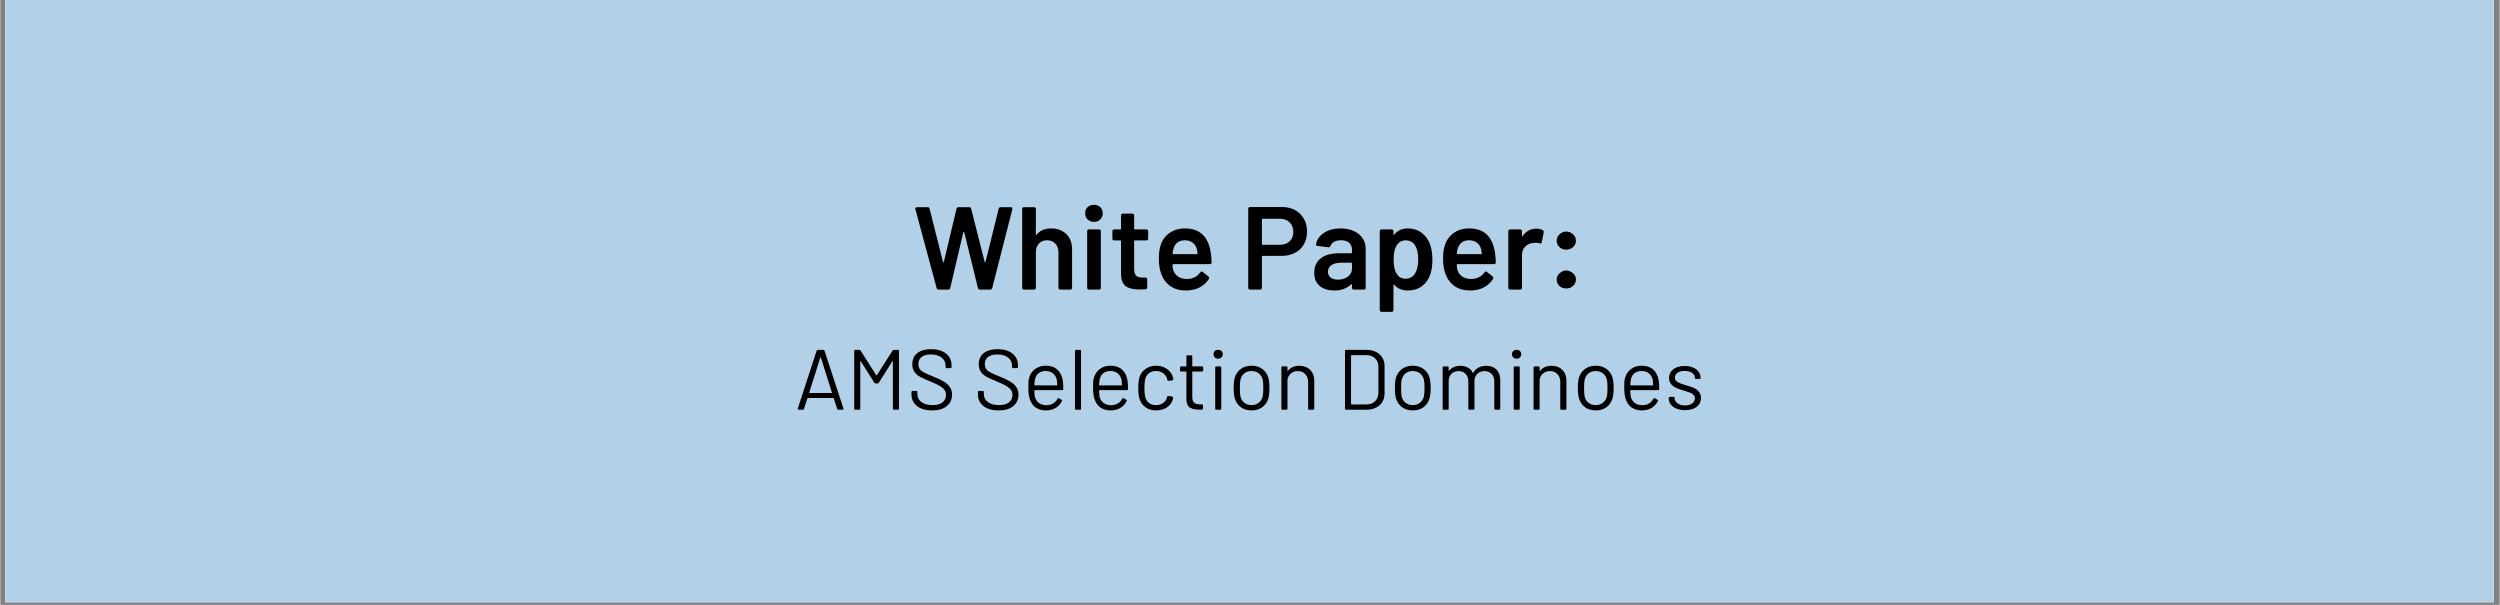
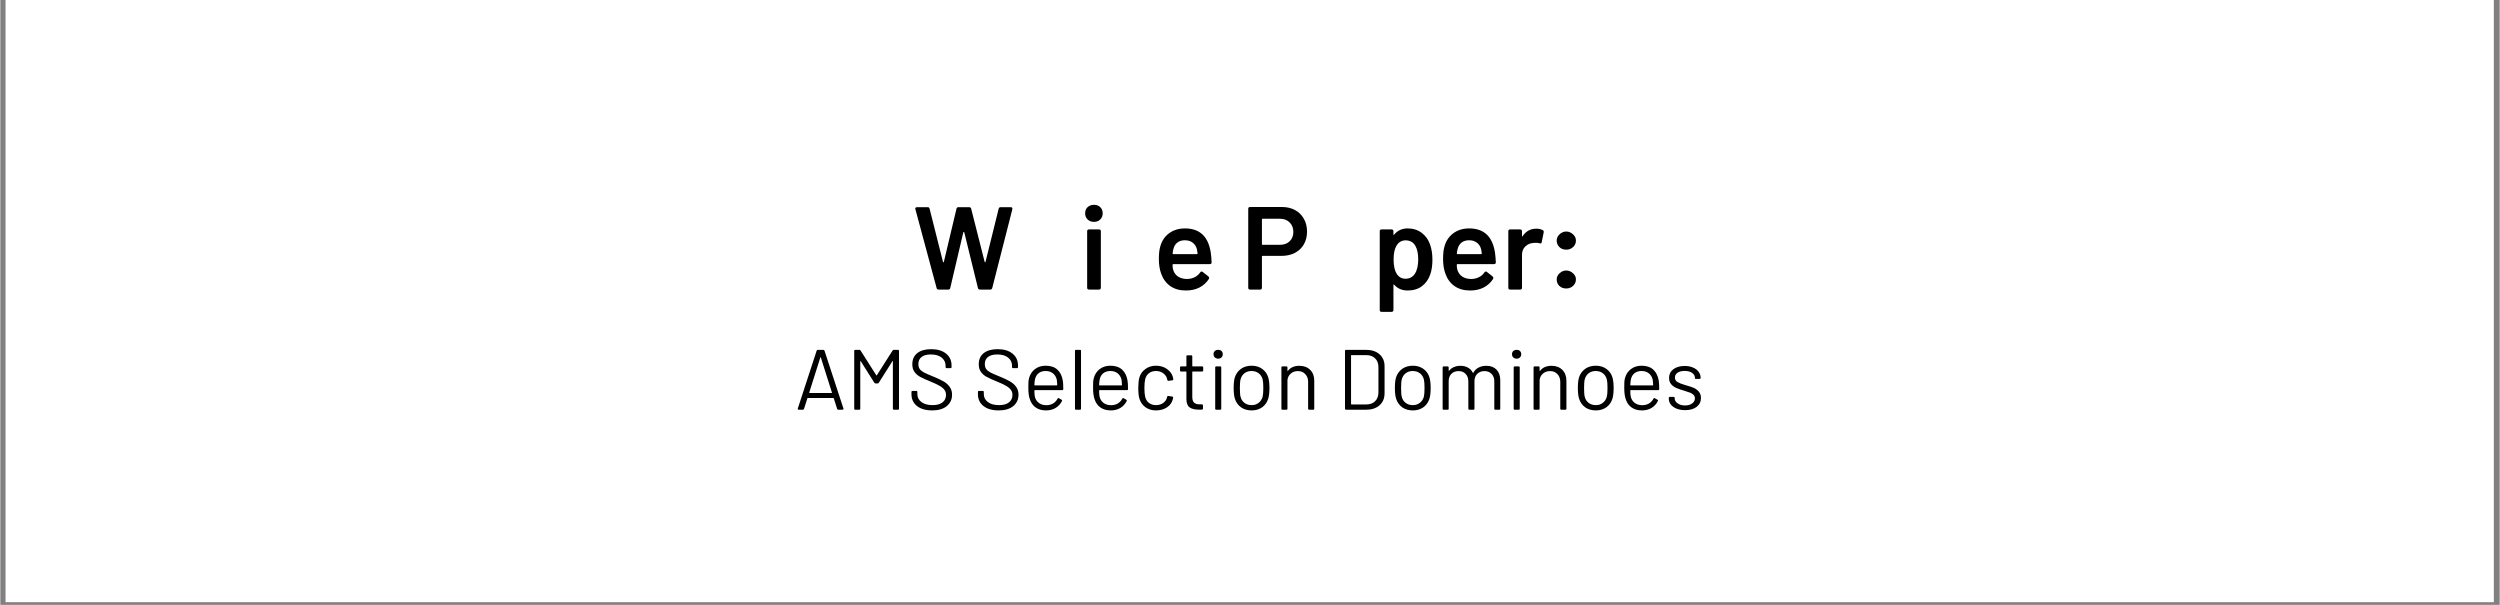
<svg xmlns="http://www.w3.org/2000/svg" width="620" zoomAndPan="magnify" viewBox="0 0 464.88 112.5" height="150" preserveAspectRatio="xMidYMid meet" version="1.0">
  <rect x="0" y="0" width="464.88" height="112.5" fill="#808080" stroke="none" />
  <defs>
    <g />
    <clipPath id="2be7e00418">
      <path d="M 0.969 0 L 463.793 0 L 463.793 112.004 L 0.969 112.004 Z M 0.969 0 " clip-rule="nonzero" />
    </clipPath>
  </defs>
  <g clip-path="url(#2be7e00418)">
    <path fill="#ffffff" d="M 0.969 0 L 463.91 0 L 463.91 112.004 L 0.969 112.004 Z M 0.969 0 " fill-opacity="1" fill-rule="nonzero" />
-     <path fill="#ffffff" d="M 0.969 0 L 463.91 0 L 463.91 112.004 L 0.969 112.004 Z M 0.969 0 " fill-opacity="1" fill-rule="nonzero" />
-     <rect x="-46.488" width="557.856" fill="#b2d0e7" y="-11.25" height="135" fill-opacity="1" />
  </g>
  <g fill="#000000" fill-opacity="1">
    <g transform="translate(147.739, 76.211)">
      <g>
        <path d="M 8.141 0 C 8.016 0 7.938 -0.055 7.906 -0.172 L 7.281 -2.125 C 7.258 -2.164 7.234 -2.188 7.203 -2.188 L 2.453 -2.188 C 2.422 -2.188 2.395 -2.164 2.375 -2.125 L 1.75 -0.172 C 1.719 -0.055 1.645 0 1.531 0 L 0.766 0 C 0.691 0 0.641 -0.02 0.609 -0.062 C 0.578 -0.102 0.57 -0.16 0.594 -0.234 L 4.094 -10.969 C 4.125 -11.082 4.195 -11.141 4.312 -11.141 L 5.328 -11.141 C 5.453 -11.141 5.531 -11.082 5.562 -10.969 L 9.078 -0.234 C 9.086 -0.211 9.094 -0.188 9.094 -0.156 C 9.094 -0.113 9.07 -0.078 9.031 -0.047 C 9 -0.016 8.957 0 8.906 0 Z M 2.719 -3.203 C 2.707 -3.141 2.727 -3.109 2.781 -3.109 L 6.875 -3.109 C 6.938 -3.109 6.957 -3.141 6.938 -3.203 L 4.875 -9.719 C 4.863 -9.758 4.848 -9.781 4.828 -9.781 C 4.805 -9.781 4.789 -9.758 4.781 -9.719 Z M 2.719 -3.203 " />
      </g>
    </g>
  </g>
  <g fill="#000000" fill-opacity="1">
    <g transform="translate(157.326, 76.211)">
      <g>
        <path d="M 1.703 0 C 1.566 0 1.5 -0.066 1.5 -0.203 L 1.5 -10.938 C 1.5 -11.07 1.566 -11.141 1.703 -11.141 L 2.453 -11.141 C 2.547 -11.141 2.625 -11.094 2.688 -11 L 5.609 -6.406 C 5.641 -6.344 5.672 -6.344 5.703 -6.406 L 8.625 -11 C 8.688 -11.094 8.77 -11.141 8.875 -11.141 L 9.609 -11.141 C 9.754 -11.141 9.828 -11.07 9.828 -10.938 L 9.828 -0.203 C 9.828 -0.066 9.754 0 9.609 0 L 8.906 0 C 8.758 0 8.688 -0.066 8.688 -0.203 L 8.688 -9 C 8.688 -9.039 8.676 -9.062 8.656 -9.062 C 8.633 -9.062 8.613 -9.047 8.594 -9.016 L 6.078 -5.031 C 6.016 -4.938 5.938 -4.891 5.844 -4.891 L 5.484 -4.891 C 5.379 -4.891 5.297 -4.938 5.234 -5.031 L 2.719 -9.016 C 2.695 -9.047 2.676 -9.062 2.656 -9.062 C 2.633 -9.062 2.625 -9.039 2.625 -9 L 2.625 -0.203 C 2.625 -0.066 2.555 0 2.422 0 Z M 1.703 0 " />
      </g>
    </g>
  </g>
  <g fill="#000000" fill-opacity="1">
    <g transform="translate(168.569, 76.211)">
      <g>
        <path d="M 4.75 0.125 C 3.969 0.125 3.285 0.004 2.703 -0.234 C 2.129 -0.484 1.688 -0.832 1.375 -1.281 C 1.062 -1.727 0.906 -2.25 0.906 -2.844 L 0.906 -3.297 C 0.906 -3.43 0.973 -3.5 1.109 -3.5 L 1.797 -3.5 C 1.93 -3.5 2 -3.43 2 -3.297 L 2 -2.906 C 2 -2.301 2.254 -1.805 2.766 -1.422 C 3.273 -1.047 3.961 -0.859 4.828 -0.859 C 5.641 -0.859 6.258 -1.031 6.688 -1.375 C 7.113 -1.719 7.328 -2.176 7.328 -2.75 C 7.328 -3.125 7.227 -3.441 7.031 -3.703 C 6.832 -3.973 6.531 -4.223 6.125 -4.453 C 5.727 -4.691 5.148 -4.961 4.391 -5.266 C 3.598 -5.586 2.977 -5.867 2.531 -6.109 C 2.094 -6.348 1.738 -6.656 1.469 -7.031 C 1.195 -7.406 1.062 -7.879 1.062 -8.453 C 1.062 -9.348 1.367 -10.039 1.984 -10.531 C 2.609 -11.02 3.469 -11.266 4.562 -11.266 C 5.738 -11.266 6.664 -10.988 7.344 -10.438 C 8.02 -9.883 8.359 -9.156 8.359 -8.25 L 8.359 -7.938 C 8.359 -7.801 8.289 -7.734 8.156 -7.734 L 7.453 -7.734 C 7.316 -7.734 7.25 -7.801 7.25 -7.938 L 7.25 -8.188 C 7.25 -8.801 7.008 -9.301 6.531 -9.688 C 6.051 -10.082 5.375 -10.281 4.5 -10.281 C 3.75 -10.281 3.176 -10.125 2.781 -9.812 C 2.383 -9.508 2.188 -9.066 2.188 -8.484 C 2.188 -8.098 2.281 -7.781 2.469 -7.531 C 2.664 -7.289 2.945 -7.078 3.312 -6.891 C 3.688 -6.703 4.25 -6.457 5 -6.156 C 5.77 -5.844 6.395 -5.547 6.875 -5.266 C 7.352 -4.992 7.734 -4.656 8.016 -4.25 C 8.305 -3.852 8.453 -3.367 8.453 -2.797 C 8.453 -1.922 8.125 -1.211 7.469 -0.672 C 6.82 -0.141 5.914 0.125 4.75 0.125 Z M 4.75 0.125 " />
      </g>
    </g>
  </g>
  <g fill="#000000" fill-opacity="1">
    <g transform="translate(177.822, 76.211)">
      <g />
    </g>
  </g>
  <g fill="#000000" fill-opacity="1">
    <g transform="translate(180.928, 76.211)">
      <g>
        <path d="M 4.75 0.125 C 3.969 0.125 3.285 0.004 2.703 -0.234 C 2.129 -0.484 1.688 -0.832 1.375 -1.281 C 1.062 -1.727 0.906 -2.25 0.906 -2.844 L 0.906 -3.297 C 0.906 -3.43 0.973 -3.5 1.109 -3.5 L 1.797 -3.5 C 1.93 -3.5 2 -3.43 2 -3.297 L 2 -2.906 C 2 -2.301 2.254 -1.805 2.766 -1.422 C 3.273 -1.047 3.961 -0.859 4.828 -0.859 C 5.641 -0.859 6.258 -1.031 6.688 -1.375 C 7.113 -1.719 7.328 -2.176 7.328 -2.75 C 7.328 -3.125 7.227 -3.441 7.031 -3.703 C 6.832 -3.973 6.531 -4.223 6.125 -4.453 C 5.727 -4.691 5.148 -4.961 4.391 -5.266 C 3.598 -5.586 2.977 -5.867 2.531 -6.109 C 2.094 -6.348 1.738 -6.656 1.469 -7.031 C 1.195 -7.406 1.062 -7.879 1.062 -8.453 C 1.062 -9.348 1.367 -10.039 1.984 -10.531 C 2.609 -11.02 3.469 -11.266 4.562 -11.266 C 5.738 -11.266 6.664 -10.988 7.344 -10.438 C 8.02 -9.883 8.359 -9.156 8.359 -8.25 L 8.359 -7.938 C 8.359 -7.801 8.289 -7.734 8.156 -7.734 L 7.453 -7.734 C 7.316 -7.734 7.25 -7.801 7.25 -7.938 L 7.25 -8.188 C 7.25 -8.801 7.008 -9.301 6.531 -9.688 C 6.051 -10.082 5.375 -10.281 4.5 -10.281 C 3.75 -10.281 3.176 -10.125 2.781 -9.812 C 2.383 -9.508 2.188 -9.066 2.188 -8.484 C 2.188 -8.098 2.281 -7.781 2.469 -7.531 C 2.664 -7.289 2.945 -7.078 3.312 -6.891 C 3.688 -6.703 4.25 -6.457 5 -6.156 C 5.77 -5.844 6.395 -5.547 6.875 -5.266 C 7.352 -4.992 7.734 -4.656 8.016 -4.25 C 8.305 -3.852 8.453 -3.367 8.453 -2.797 C 8.453 -1.922 8.125 -1.211 7.469 -0.672 C 6.82 -0.141 5.914 0.125 4.75 0.125 Z M 4.75 0.125 " />
      </g>
    </g>
  </g>
  <g fill="#000000" fill-opacity="1">
    <g transform="translate(190.18, 76.211)">
      <g>
        <path d="M 4.406 -0.844 C 4.883 -0.852 5.297 -0.961 5.641 -1.172 C 5.984 -1.379 6.254 -1.664 6.453 -2.031 C 6.473 -2.094 6.508 -2.133 6.562 -2.156 C 6.613 -2.176 6.664 -2.172 6.719 -2.141 L 7.188 -1.875 C 7.312 -1.801 7.344 -1.711 7.281 -1.609 C 7.02 -1.078 6.633 -0.656 6.125 -0.344 C 5.613 -0.031 5.008 0.125 4.312 0.125 C 3.57 0.125 2.945 -0.047 2.438 -0.391 C 1.926 -0.742 1.562 -1.234 1.344 -1.859 C 1.133 -2.391 1.031 -3.125 1.031 -4.062 C 1.031 -4.52 1.035 -4.883 1.047 -5.156 C 1.066 -5.426 1.109 -5.676 1.172 -5.906 C 1.359 -6.594 1.723 -7.145 2.266 -7.562 C 2.816 -7.977 3.477 -8.188 4.25 -8.188 C 5.176 -8.188 5.898 -7.945 6.422 -7.469 C 6.953 -6.988 7.289 -6.312 7.438 -5.438 C 7.5 -5.102 7.531 -4.578 7.531 -3.859 C 7.531 -3.711 7.461 -3.641 7.328 -3.641 L 2.234 -3.641 C 2.18 -3.641 2.156 -3.613 2.156 -3.562 C 2.156 -3.031 2.188 -2.645 2.25 -2.406 C 2.363 -1.926 2.609 -1.547 2.984 -1.266 C 3.359 -0.984 3.832 -0.844 4.406 -0.844 Z M 4.25 -7.203 C 3.719 -7.203 3.281 -7.066 2.938 -6.797 C 2.602 -6.523 2.383 -6.16 2.281 -5.703 C 2.219 -5.484 2.176 -5.125 2.156 -4.625 C 2.156 -4.562 2.18 -4.531 2.234 -4.531 L 6.328 -4.531 C 6.379 -4.531 6.406 -4.562 6.406 -4.625 C 6.383 -5.082 6.352 -5.422 6.312 -5.641 C 6.188 -6.117 5.945 -6.5 5.594 -6.781 C 5.238 -7.062 4.789 -7.203 4.25 -7.203 Z M 4.25 -7.203 " />
      </g>
    </g>
  </g>
  <g fill="#000000" fill-opacity="1">
    <g transform="translate(198.605, 76.211)">
      <g>
        <path d="M 1.484 0 C 1.348 0 1.281 -0.066 1.281 -0.203 L 1.281 -10.938 C 1.281 -11.07 1.348 -11.141 1.484 -11.141 L 2.203 -11.141 C 2.336 -11.141 2.406 -11.07 2.406 -10.938 L 2.406 -0.203 C 2.406 -0.066 2.336 0 2.203 0 Z M 1.484 0 " />
      </g>
    </g>
  </g>
  <g fill="#000000" fill-opacity="1">
    <g transform="translate(202.22, 76.211)">
      <g>
        <path d="M 4.406 -0.844 C 4.883 -0.852 5.297 -0.961 5.641 -1.172 C 5.984 -1.379 6.254 -1.664 6.453 -2.031 C 6.473 -2.094 6.508 -2.133 6.562 -2.156 C 6.613 -2.176 6.664 -2.172 6.719 -2.141 L 7.188 -1.875 C 7.312 -1.801 7.344 -1.711 7.281 -1.609 C 7.02 -1.078 6.633 -0.656 6.125 -0.344 C 5.613 -0.031 5.008 0.125 4.312 0.125 C 3.57 0.125 2.945 -0.047 2.438 -0.391 C 1.926 -0.742 1.562 -1.234 1.344 -1.859 C 1.133 -2.391 1.031 -3.125 1.031 -4.062 C 1.031 -4.52 1.035 -4.883 1.047 -5.156 C 1.066 -5.426 1.109 -5.676 1.172 -5.906 C 1.359 -6.594 1.723 -7.145 2.266 -7.562 C 2.816 -7.977 3.477 -8.188 4.25 -8.188 C 5.176 -8.188 5.898 -7.945 6.422 -7.469 C 6.953 -6.988 7.289 -6.312 7.438 -5.438 C 7.5 -5.102 7.531 -4.578 7.531 -3.859 C 7.531 -3.711 7.461 -3.641 7.328 -3.641 L 2.234 -3.641 C 2.18 -3.641 2.156 -3.613 2.156 -3.562 C 2.156 -3.031 2.188 -2.645 2.25 -2.406 C 2.363 -1.926 2.609 -1.547 2.984 -1.266 C 3.359 -0.984 3.832 -0.844 4.406 -0.844 Z M 4.25 -7.203 C 3.719 -7.203 3.281 -7.066 2.938 -6.797 C 2.602 -6.523 2.383 -6.16 2.281 -5.703 C 2.219 -5.484 2.176 -5.125 2.156 -4.625 C 2.156 -4.562 2.18 -4.531 2.234 -4.531 L 6.328 -4.531 C 6.379 -4.531 6.406 -4.562 6.406 -4.625 C 6.383 -5.082 6.352 -5.422 6.312 -5.641 C 6.188 -6.117 5.945 -6.5 5.594 -6.781 C 5.238 -7.062 4.789 -7.203 4.25 -7.203 Z M 4.25 -7.203 " />
      </g>
    </g>
  </g>
  <g fill="#000000" fill-opacity="1">
    <g transform="translate(210.644, 76.211)">
      <g>
        <path d="M 4.312 0.125 C 3.551 0.125 2.895 -0.07 2.344 -0.469 C 1.801 -0.863 1.426 -1.398 1.219 -2.078 C 1.082 -2.547 1.016 -3.207 1.016 -4.062 C 1.016 -4.82 1.082 -5.469 1.219 -6 C 1.414 -6.656 1.789 -7.18 2.344 -7.578 C 2.895 -7.984 3.551 -8.188 4.312 -8.188 C 5.094 -8.188 5.766 -7.988 6.328 -7.594 C 6.898 -7.195 7.27 -6.707 7.438 -6.125 C 7.477 -5.977 7.508 -5.836 7.531 -5.703 L 7.531 -5.672 C 7.531 -5.555 7.469 -5.488 7.344 -5.469 L 6.641 -5.375 L 6.594 -5.375 C 6.5 -5.375 6.438 -5.438 6.406 -5.562 C 6.406 -5.602 6.395 -5.664 6.375 -5.75 C 6.27 -6.156 6.031 -6.5 5.656 -6.781 C 5.289 -7.062 4.844 -7.203 4.312 -7.203 C 3.781 -7.203 3.336 -7.062 2.984 -6.781 C 2.629 -6.5 2.398 -6.125 2.297 -5.656 C 2.203 -5.25 2.156 -4.711 2.156 -4.047 C 2.156 -3.348 2.203 -2.805 2.297 -2.422 C 2.398 -1.941 2.629 -1.562 2.984 -1.281 C 3.336 -1 3.781 -0.859 4.312 -0.859 C 4.832 -0.859 5.281 -0.992 5.656 -1.266 C 6.031 -1.535 6.266 -1.879 6.359 -2.297 C 6.367 -2.316 6.375 -2.344 6.375 -2.375 L 6.391 -2.391 C 6.398 -2.523 6.477 -2.582 6.625 -2.562 L 7.312 -2.453 C 7.445 -2.43 7.508 -2.352 7.5 -2.219 L 7.438 -1.938 C 7.281 -1.32 6.914 -0.82 6.344 -0.438 C 5.77 -0.062 5.094 0.125 4.312 0.125 Z M 4.312 0.125 " />
      </g>
    </g>
  </g>
  <g fill="#000000" fill-opacity="1">
    <g transform="translate(218.846, 76.211)">
      <g>
        <path d="M 4.891 -7.328 C 4.891 -7.18 4.82 -7.109 4.688 -7.109 L 2.953 -7.109 C 2.891 -7.109 2.859 -7.082 2.859 -7.031 L 2.859 -2.391 C 2.859 -1.879 2.973 -1.52 3.203 -1.312 C 3.43 -1.102 3.789 -1 4.281 -1 L 4.641 -1 C 4.773 -1 4.844 -0.93 4.844 -0.797 L 4.844 -0.234 C 4.844 -0.098 4.773 -0.023 4.641 -0.016 L 4.094 -0.016 C 3.332 -0.016 2.754 -0.156 2.359 -0.438 C 1.961 -0.727 1.766 -1.258 1.766 -2.031 L 1.766 -7.031 C 1.766 -7.082 1.738 -7.109 1.688 -7.109 L 0.781 -7.109 C 0.645 -7.109 0.578 -7.18 0.578 -7.328 L 0.578 -7.844 C 0.578 -7.988 0.645 -8.062 0.781 -8.062 L 1.688 -8.062 C 1.738 -8.062 1.766 -8.086 1.766 -8.141 L 1.766 -9.922 C 1.766 -10.055 1.832 -10.125 1.969 -10.125 L 2.656 -10.125 C 2.789 -10.125 2.859 -10.055 2.859 -9.922 L 2.859 -8.141 C 2.859 -8.086 2.891 -8.062 2.953 -8.062 L 4.688 -8.062 C 4.82 -8.062 4.891 -7.988 4.891 -7.844 Z M 4.891 -7.328 " />
      </g>
    </g>
  </g>
  <g fill="#000000" fill-opacity="1">
    <g transform="translate(224.563, 76.211)">
      <g>
        <path d="M 1.953 -9.5 C 1.703 -9.5 1.492 -9.578 1.328 -9.734 C 1.172 -9.891 1.094 -10.086 1.094 -10.328 C 1.094 -10.578 1.172 -10.773 1.328 -10.922 C 1.492 -11.066 1.703 -11.141 1.953 -11.141 C 2.211 -11.141 2.422 -11.066 2.578 -10.922 C 2.734 -10.773 2.812 -10.578 2.812 -10.328 C 2.812 -10.086 2.734 -9.891 2.578 -9.734 C 2.422 -9.578 2.211 -9.5 1.953 -9.5 Z M 1.609 0 C 1.473 0 1.406 -0.066 1.406 -0.203 L 1.406 -7.844 C 1.406 -7.988 1.473 -8.062 1.609 -8.062 L 2.328 -8.062 C 2.461 -8.062 2.531 -7.988 2.531 -7.844 L 2.531 -0.203 C 2.531 -0.066 2.461 0 2.328 0 Z M 1.609 0 " />
      </g>
    </g>
  </g>
  <g fill="#000000" fill-opacity="1">
    <g transform="translate(228.385, 76.211)">
      <g>
        <path d="M 4.359 0.125 C 3.586 0.125 2.926 -0.066 2.375 -0.453 C 1.832 -0.848 1.453 -1.391 1.234 -2.078 C 1.086 -2.566 1.016 -3.223 1.016 -4.047 C 1.016 -4.848 1.082 -5.492 1.219 -5.984 C 1.438 -6.66 1.816 -7.195 2.359 -7.594 C 2.91 -7.988 3.578 -8.188 4.359 -8.188 C 5.129 -8.188 5.785 -7.988 6.328 -7.594 C 6.879 -7.195 7.254 -6.664 7.453 -6 C 7.598 -5.488 7.672 -4.836 7.672 -4.047 C 7.672 -3.223 7.598 -2.566 7.453 -2.078 C 7.242 -1.391 6.863 -0.848 6.312 -0.453 C 5.77 -0.066 5.117 0.125 4.359 0.125 Z M 4.359 -0.859 C 4.867 -0.859 5.301 -1 5.656 -1.281 C 6.02 -1.562 6.27 -1.941 6.406 -2.422 C 6.488 -2.754 6.531 -3.289 6.531 -4.031 C 6.531 -4.789 6.488 -5.328 6.406 -5.641 C 6.281 -6.117 6.035 -6.5 5.672 -6.781 C 5.305 -7.062 4.859 -7.203 4.328 -7.203 C 3.816 -7.203 3.379 -7.062 3.016 -6.781 C 2.66 -6.5 2.422 -6.117 2.297 -5.641 C 2.211 -5.328 2.172 -4.789 2.172 -4.031 C 2.172 -3.258 2.211 -2.723 2.297 -2.422 C 2.41 -1.941 2.648 -1.562 3.016 -1.281 C 3.379 -1 3.828 -0.859 4.359 -0.859 Z M 4.359 -0.859 " />
      </g>
    </g>
  </g>
  <g fill="#000000" fill-opacity="1">
    <g transform="translate(237.001, 76.211)">
      <g>
        <path d="M 4.625 -8.172 C 5.457 -8.172 6.125 -7.922 6.625 -7.422 C 7.133 -6.922 7.391 -6.25 7.391 -5.406 L 7.391 -0.203 C 7.391 -0.066 7.32 0 7.188 0 L 6.469 0 C 6.32 0 6.25 -0.066 6.25 -0.203 L 6.25 -5.188 C 6.25 -5.781 6.07 -6.258 5.719 -6.625 C 5.375 -7 4.922 -7.188 4.359 -7.188 C 3.816 -7.188 3.367 -7.031 3.016 -6.719 C 2.66 -6.406 2.457 -6.004 2.406 -5.516 L 2.406 -0.203 C 2.406 -0.066 2.336 0 2.203 0 L 1.484 0 C 1.348 0 1.281 -0.066 1.281 -0.203 L 1.281 -7.844 C 1.281 -7.988 1.348 -8.062 1.484 -8.062 L 2.203 -8.062 C 2.336 -8.062 2.406 -7.988 2.406 -7.844 L 2.406 -7.266 C 2.406 -7.234 2.414 -7.207 2.438 -7.188 C 2.457 -7.176 2.473 -7.188 2.484 -7.219 C 2.953 -7.852 3.664 -8.172 4.625 -8.172 Z M 4.625 -8.172 " />
      </g>
    </g>
  </g>
  <g fill="#000000" fill-opacity="1">
    <g transform="translate(245.505, 76.211)">
      <g />
    </g>
  </g>
  <g fill="#000000" fill-opacity="1">
    <g transform="translate(248.61, 76.211)">
      <g>
        <path d="M 1.703 0 C 1.566 0 1.5 -0.066 1.5 -0.203 L 1.5 -10.938 C 1.5 -11.07 1.566 -11.141 1.703 -11.141 L 5.406 -11.141 C 6.457 -11.141 7.297 -10.863 7.922 -10.312 C 8.547 -9.758 8.859 -9.016 8.859 -8.078 L 8.859 -3.078 C 8.859 -2.129 8.547 -1.379 7.922 -0.828 C 7.297 -0.273 6.457 0 5.406 0 Z M 2.625 -1.062 C 2.625 -1.008 2.648 -0.984 2.703 -0.984 L 5.469 -0.984 C 6.156 -0.984 6.703 -1.188 7.109 -1.594 C 7.516 -2 7.719 -2.539 7.719 -3.219 L 7.719 -7.906 C 7.719 -8.602 7.516 -9.148 7.109 -9.547 C 6.711 -9.953 6.164 -10.156 5.469 -10.156 L 2.703 -10.156 C 2.648 -10.156 2.625 -10.129 2.625 -10.078 Z M 2.625 -1.062 " />
      </g>
    </g>
  </g>
  <g fill="#000000" fill-opacity="1">
    <g transform="translate(258.372, 76.211)">
      <g>
        <path d="M 4.359 0.125 C 3.586 0.125 2.926 -0.066 2.375 -0.453 C 1.832 -0.848 1.453 -1.391 1.234 -2.078 C 1.086 -2.566 1.016 -3.223 1.016 -4.047 C 1.016 -4.848 1.082 -5.492 1.219 -5.984 C 1.438 -6.66 1.816 -7.195 2.359 -7.594 C 2.91 -7.988 3.578 -8.188 4.359 -8.188 C 5.129 -8.188 5.785 -7.988 6.328 -7.594 C 6.879 -7.195 7.254 -6.664 7.453 -6 C 7.598 -5.488 7.672 -4.836 7.672 -4.047 C 7.672 -3.223 7.598 -2.566 7.453 -2.078 C 7.242 -1.391 6.863 -0.848 6.312 -0.453 C 5.77 -0.066 5.117 0.125 4.359 0.125 Z M 4.359 -0.859 C 4.867 -0.859 5.301 -1 5.656 -1.281 C 6.02 -1.562 6.27 -1.941 6.406 -2.422 C 6.488 -2.754 6.531 -3.289 6.531 -4.031 C 6.531 -4.789 6.488 -5.328 6.406 -5.641 C 6.281 -6.117 6.035 -6.5 5.672 -6.781 C 5.305 -7.062 4.859 -7.203 4.328 -7.203 C 3.816 -7.203 3.379 -7.062 3.016 -6.781 C 2.66 -6.5 2.422 -6.117 2.297 -5.641 C 2.211 -5.328 2.172 -4.789 2.172 -4.031 C 2.172 -3.258 2.211 -2.723 2.297 -2.422 C 2.41 -1.941 2.648 -1.562 3.016 -1.281 C 3.379 -1 3.828 -0.859 4.359 -0.859 Z M 4.359 -0.859 " />
      </g>
    </g>
  </g>
  <g fill="#000000" fill-opacity="1">
    <g transform="translate(266.988, 76.211)">
      <g>
        <path d="M 9.422 -8.172 C 10.223 -8.172 10.852 -7.93 11.312 -7.453 C 11.77 -6.973 12 -6.32 12 -5.5 L 12 -0.203 C 12 -0.066 11.93 0 11.797 0 L 11.094 0 C 10.957 0 10.891 -0.066 10.891 -0.203 L 10.891 -5.266 C 10.891 -5.848 10.723 -6.312 10.391 -6.656 C 10.055 -7.008 9.617 -7.188 9.078 -7.188 C 8.516 -7.188 8.062 -7.016 7.719 -6.672 C 7.375 -6.328 7.203 -5.867 7.203 -5.297 L 7.203 -0.203 C 7.203 -0.066 7.129 0 6.984 0 L 6.266 0 C 6.129 0 6.062 -0.066 6.062 -0.203 L 6.062 -5.266 C 6.062 -5.848 5.895 -6.312 5.562 -6.656 C 5.238 -7.008 4.801 -7.188 4.25 -7.188 C 3.688 -7.188 3.238 -7.016 2.906 -6.672 C 2.57 -6.328 2.406 -5.867 2.406 -5.297 L 2.406 -0.203 C 2.406 -0.066 2.336 0 2.203 0 L 1.484 0 C 1.348 0 1.281 -0.066 1.281 -0.203 L 1.281 -7.844 C 1.281 -7.988 1.348 -8.062 1.484 -8.062 L 2.203 -8.062 C 2.336 -8.062 2.406 -7.988 2.406 -7.844 L 2.406 -7.297 C 2.406 -7.266 2.414 -7.242 2.438 -7.234 C 2.457 -7.223 2.477 -7.234 2.5 -7.266 C 2.727 -7.566 3.023 -7.789 3.391 -7.938 C 3.754 -8.094 4.156 -8.172 4.594 -8.172 C 5.133 -8.172 5.602 -8.055 6 -7.828 C 6.395 -7.609 6.691 -7.297 6.891 -6.891 C 6.922 -6.828 6.953 -6.82 6.984 -6.875 C 7.223 -7.312 7.551 -7.633 7.969 -7.844 C 8.395 -8.062 8.879 -8.172 9.422 -8.172 Z M 9.422 -8.172 " />
      </g>
    </g>
  </g>
  <g fill="#000000" fill-opacity="1">
    <g transform="translate(280.079, 76.211)">
      <g>
        <path d="M 1.953 -9.5 C 1.703 -9.5 1.492 -9.578 1.328 -9.734 C 1.172 -9.891 1.094 -10.086 1.094 -10.328 C 1.094 -10.578 1.172 -10.773 1.328 -10.922 C 1.492 -11.066 1.703 -11.141 1.953 -11.141 C 2.211 -11.141 2.422 -11.066 2.578 -10.922 C 2.734 -10.773 2.812 -10.578 2.812 -10.328 C 2.812 -10.086 2.734 -9.891 2.578 -9.734 C 2.422 -9.578 2.211 -9.5 1.953 -9.5 Z M 1.609 0 C 1.473 0 1.406 -0.066 1.406 -0.203 L 1.406 -7.844 C 1.406 -7.988 1.473 -8.062 1.609 -8.062 L 2.328 -8.062 C 2.461 -8.062 2.531 -7.988 2.531 -7.844 L 2.531 -0.203 C 2.531 -0.066 2.461 0 2.328 0 Z M 1.609 0 " />
      </g>
    </g>
  </g>
  <g fill="#000000" fill-opacity="1">
    <g transform="translate(283.901, 76.211)">
      <g>
        <path d="M 4.625 -8.172 C 5.457 -8.172 6.125 -7.922 6.625 -7.422 C 7.133 -6.922 7.391 -6.25 7.391 -5.406 L 7.391 -0.203 C 7.391 -0.066 7.32 0 7.188 0 L 6.469 0 C 6.32 0 6.25 -0.066 6.25 -0.203 L 6.25 -5.188 C 6.25 -5.781 6.07 -6.258 5.719 -6.625 C 5.375 -7 4.922 -7.188 4.359 -7.188 C 3.816 -7.188 3.367 -7.031 3.016 -6.719 C 2.66 -6.406 2.457 -6.004 2.406 -5.516 L 2.406 -0.203 C 2.406 -0.066 2.336 0 2.203 0 L 1.484 0 C 1.348 0 1.281 -0.066 1.281 -0.203 L 1.281 -7.844 C 1.281 -7.988 1.348 -8.062 1.484 -8.062 L 2.203 -8.062 C 2.336 -8.062 2.406 -7.988 2.406 -7.844 L 2.406 -7.266 C 2.406 -7.234 2.414 -7.207 2.438 -7.188 C 2.457 -7.176 2.473 -7.188 2.484 -7.219 C 2.953 -7.852 3.664 -8.172 4.625 -8.172 Z M 4.625 -8.172 " />
      </g>
    </g>
  </g>
  <g fill="#000000" fill-opacity="1">
    <g transform="translate(292.405, 76.211)">
      <g>
        <path d="M 4.359 0.125 C 3.586 0.125 2.926 -0.066 2.375 -0.453 C 1.832 -0.848 1.453 -1.391 1.234 -2.078 C 1.086 -2.566 1.016 -3.223 1.016 -4.047 C 1.016 -4.848 1.082 -5.492 1.219 -5.984 C 1.438 -6.66 1.816 -7.195 2.359 -7.594 C 2.91 -7.988 3.578 -8.188 4.359 -8.188 C 5.129 -8.188 5.785 -7.988 6.328 -7.594 C 6.879 -7.195 7.254 -6.664 7.453 -6 C 7.598 -5.488 7.672 -4.836 7.672 -4.047 C 7.672 -3.223 7.598 -2.566 7.453 -2.078 C 7.242 -1.391 6.863 -0.848 6.312 -0.453 C 5.77 -0.066 5.117 0.125 4.359 0.125 Z M 4.359 -0.859 C 4.867 -0.859 5.301 -1 5.656 -1.281 C 6.02 -1.562 6.27 -1.941 6.406 -2.422 C 6.488 -2.754 6.531 -3.289 6.531 -4.031 C 6.531 -4.789 6.488 -5.328 6.406 -5.641 C 6.281 -6.117 6.035 -6.5 5.672 -6.781 C 5.305 -7.062 4.859 -7.203 4.328 -7.203 C 3.816 -7.203 3.379 -7.062 3.016 -6.781 C 2.66 -6.5 2.422 -6.117 2.297 -5.641 C 2.211 -5.328 2.172 -4.789 2.172 -4.031 C 2.172 -3.258 2.211 -2.723 2.297 -2.422 C 2.41 -1.941 2.648 -1.562 3.016 -1.281 C 3.379 -1 3.828 -0.859 4.359 -0.859 Z M 4.359 -0.859 " />
      </g>
    </g>
  </g>
  <g fill="#000000" fill-opacity="1">
    <g transform="translate(301.021, 76.211)">
      <g>
        <path d="M 4.406 -0.844 C 4.883 -0.852 5.297 -0.961 5.641 -1.172 C 5.984 -1.379 6.254 -1.664 6.453 -2.031 C 6.473 -2.094 6.508 -2.133 6.562 -2.156 C 6.613 -2.176 6.664 -2.172 6.719 -2.141 L 7.188 -1.875 C 7.312 -1.801 7.344 -1.711 7.281 -1.609 C 7.02 -1.078 6.633 -0.656 6.125 -0.344 C 5.613 -0.031 5.008 0.125 4.312 0.125 C 3.57 0.125 2.945 -0.047 2.438 -0.391 C 1.926 -0.742 1.562 -1.234 1.344 -1.859 C 1.133 -2.391 1.031 -3.125 1.031 -4.062 C 1.031 -4.52 1.035 -4.883 1.047 -5.156 C 1.066 -5.426 1.109 -5.676 1.172 -5.906 C 1.359 -6.594 1.723 -7.145 2.266 -7.562 C 2.816 -7.977 3.477 -8.188 4.25 -8.188 C 5.176 -8.188 5.898 -7.945 6.422 -7.469 C 6.953 -6.988 7.289 -6.312 7.438 -5.438 C 7.5 -5.102 7.531 -4.578 7.531 -3.859 C 7.531 -3.711 7.461 -3.641 7.328 -3.641 L 2.234 -3.641 C 2.18 -3.641 2.156 -3.613 2.156 -3.562 C 2.156 -3.031 2.188 -2.645 2.25 -2.406 C 2.363 -1.926 2.609 -1.547 2.984 -1.266 C 3.359 -0.984 3.832 -0.844 4.406 -0.844 Z M 4.25 -7.203 C 3.719 -7.203 3.281 -7.066 2.938 -6.797 C 2.602 -6.523 2.383 -6.16 2.281 -5.703 C 2.219 -5.484 2.176 -5.125 2.156 -4.625 C 2.156 -4.562 2.18 -4.531 2.234 -4.531 L 6.328 -4.531 C 6.379 -4.531 6.406 -4.562 6.406 -4.625 C 6.383 -5.082 6.352 -5.422 6.312 -5.641 C 6.188 -6.117 5.945 -6.5 5.594 -6.781 C 5.238 -7.062 4.789 -7.203 4.25 -7.203 Z M 4.25 -7.203 " />
      </g>
    </g>
  </g>
  <g fill="#000000" fill-opacity="1">
    <g transform="translate(309.445, 76.211)">
      <g>
        <path d="M 3.922 0.078 C 3.328 0.078 2.797 -0.016 2.328 -0.203 C 1.867 -0.398 1.516 -0.656 1.266 -0.969 C 1.016 -1.289 0.891 -1.645 0.891 -2.031 L 0.891 -2.188 C 0.891 -2.32 0.957 -2.391 1.094 -2.391 L 1.781 -2.391 C 1.844 -2.391 1.891 -2.375 1.922 -2.344 C 1.961 -2.32 1.984 -2.289 1.984 -2.25 L 1.984 -2.109 C 1.984 -1.754 2.164 -1.445 2.531 -1.188 C 2.895 -0.926 3.352 -0.797 3.906 -0.797 C 4.457 -0.797 4.898 -0.922 5.234 -1.172 C 5.578 -1.422 5.75 -1.738 5.75 -2.125 C 5.75 -2.383 5.66 -2.598 5.484 -2.766 C 5.316 -2.941 5.109 -3.078 4.859 -3.172 C 4.617 -3.266 4.258 -3.383 3.781 -3.531 C 3.176 -3.707 2.68 -3.879 2.297 -4.047 C 1.922 -4.211 1.598 -4.445 1.328 -4.75 C 1.066 -5.051 0.938 -5.438 0.938 -5.906 C 0.938 -6.582 1.203 -7.125 1.734 -7.531 C 2.273 -7.938 2.984 -8.141 3.859 -8.141 C 4.441 -8.141 4.957 -8.039 5.406 -7.844 C 5.852 -7.656 6.195 -7.395 6.438 -7.062 C 6.688 -6.727 6.812 -6.352 6.812 -5.938 C 6.812 -5.801 6.742 -5.734 6.609 -5.734 L 5.953 -5.734 C 5.816 -5.734 5.75 -5.77 5.75 -5.844 L 5.75 -5.938 C 5.75 -6.301 5.578 -6.602 5.234 -6.844 C 4.891 -7.094 4.426 -7.219 3.844 -7.219 C 3.301 -7.219 2.863 -7.109 2.531 -6.891 C 2.195 -6.672 2.031 -6.367 2.031 -5.984 C 2.031 -5.617 2.188 -5.344 2.5 -5.156 C 2.82 -4.969 3.316 -4.773 3.984 -4.578 C 4.598 -4.41 5.094 -4.25 5.469 -4.094 C 5.852 -3.938 6.18 -3.703 6.453 -3.391 C 6.734 -3.078 6.875 -2.68 6.875 -2.203 C 6.875 -1.504 6.602 -0.945 6.062 -0.531 C 5.531 -0.125 4.816 0.078 3.922 0.078 Z M 3.922 0.078 " />
      </g>
    </g>
  </g>
  <g fill="#000000" fill-opacity="1">
    <g transform="translate(169.721, 53.861)">
      <g>
        <path d="M 4.812 0 C 4.594 0 4.461 -0.102 4.422 -0.312 L 0.484 -14.938 C 0.461 -14.969 0.453 -15.004 0.453 -15.047 C 0.453 -15.141 0.484 -15.207 0.547 -15.25 C 0.609 -15.301 0.688 -15.328 0.781 -15.328 L 2.766 -15.328 C 2.961 -15.328 3.082 -15.227 3.125 -15.031 L 5.609 -5.172 C 5.617 -5.109 5.645 -5.078 5.688 -5.078 C 5.738 -5.078 5.77 -5.109 5.781 -5.172 L 8.125 -15.031 C 8.164 -15.227 8.289 -15.328 8.5 -15.328 L 10.469 -15.328 C 10.688 -15.328 10.816 -15.227 10.859 -15.031 L 13.359 -5.172 C 13.379 -5.109 13.41 -5.078 13.453 -5.078 C 13.492 -5.078 13.52 -5.109 13.531 -5.172 L 15.969 -15.031 C 16.008 -15.227 16.133 -15.328 16.344 -15.328 L 18.219 -15.328 C 18.344 -15.328 18.426 -15.289 18.469 -15.219 C 18.52 -15.145 18.535 -15.051 18.516 -14.938 L 14.781 -0.312 C 14.738 -0.102 14.609 0 14.391 0 L 12.484 0 C 12.285 0 12.16 -0.102 12.109 -0.312 L 9.578 -10.625 C 9.555 -10.688 9.523 -10.719 9.484 -10.719 C 9.441 -10.719 9.41 -10.688 9.391 -10.625 L 6.969 -0.312 C 6.926 -0.102 6.801 0 6.594 0 Z M 4.812 0 " />
      </g>
    </g>
  </g>
  <g fill="#000000" fill-opacity="1">
    <g transform="translate(188.707, 53.861)">
      <g>
-         <path d="M 6.719 -11.375 C 7.914 -11.375 8.867 -11.02 9.578 -10.312 C 10.285 -9.613 10.641 -8.66 10.641 -7.453 L 10.641 -0.344 C 10.641 -0.113 10.523 0 10.297 0 L 8.453 0 C 8.223 0 8.109 -0.113 8.109 -0.344 L 8.109 -6.922 C 8.109 -7.598 7.91 -8.141 7.516 -8.547 C 7.129 -8.961 6.625 -9.172 6 -9.172 C 5.375 -9.172 4.867 -8.969 4.484 -8.562 C 4.098 -8.156 3.906 -7.613 3.906 -6.938 L 3.906 -0.344 C 3.906 -0.113 3.785 0 3.547 0 L 1.703 0 C 1.473 0 1.359 -0.113 1.359 -0.344 L 1.359 -14.984 C 1.359 -15.211 1.473 -15.328 1.703 -15.328 L 3.547 -15.328 C 3.785 -15.328 3.906 -15.211 3.906 -14.984 L 3.906 -10.25 C 3.906 -10.195 3.914 -10.16 3.938 -10.141 C 3.969 -10.129 4 -10.145 4.031 -10.188 C 4.645 -10.977 5.539 -11.375 6.719 -11.375 Z M 6.719 -11.375 " />
-       </g>
+         </g>
    </g>
  </g>
  <g fill="#000000" fill-opacity="1">
    <g transform="translate(200.62, 53.861)">
      <g>
        <path d="M 2.797 -12.594 C 2.316 -12.594 1.922 -12.742 1.609 -13.047 C 1.305 -13.348 1.156 -13.727 1.156 -14.188 C 1.156 -14.656 1.305 -15.035 1.609 -15.328 C 1.922 -15.617 2.316 -15.766 2.797 -15.766 C 3.285 -15.766 3.676 -15.617 3.969 -15.328 C 4.27 -15.035 4.422 -14.656 4.422 -14.188 C 4.422 -13.727 4.27 -13.348 3.969 -13.047 C 3.676 -12.742 3.285 -12.594 2.797 -12.594 Z M 1.891 0 C 1.648 0 1.531 -0.113 1.531 -0.344 L 1.531 -10.844 C 1.531 -11.07 1.648 -11.188 1.891 -11.188 L 3.719 -11.188 C 3.957 -11.188 4.078 -11.07 4.078 -10.844 L 4.078 -0.344 C 4.078 -0.113 3.957 0 3.719 0 Z M 1.891 0 " />
      </g>
    </g>
  </g>
  <g fill="#000000" fill-opacity="1">
    <g transform="translate(206.204, 53.861)">
      <g>
-         <path d="M 7.297 -9.484 C 7.297 -9.254 7.176 -9.141 6.938 -9.141 L 4.812 -9.141 C 4.727 -9.141 4.688 -9.094 4.688 -9 L 4.688 -3.828 C 4.688 -3.266 4.805 -2.859 5.047 -2.609 C 5.285 -2.359 5.672 -2.234 6.203 -2.234 L 6.766 -2.234 C 7.004 -2.234 7.125 -2.117 7.125 -1.891 L 7.125 -0.422 C 7.125 -0.18 7.004 -0.055 6.766 -0.047 L 5.719 -0.016 C 4.562 -0.016 3.695 -0.219 3.125 -0.625 C 2.562 -1.031 2.27 -1.781 2.25 -2.875 L 2.25 -9 C 2.25 -9.094 2.207 -9.141 2.125 -9.141 L 0.984 -9.141 C 0.754 -9.141 0.641 -9.254 0.641 -9.484 L 0.641 -10.844 C 0.641 -11.07 0.754 -11.188 0.984 -11.188 L 2.125 -11.188 C 2.207 -11.188 2.25 -11.234 2.25 -11.328 L 2.25 -13.781 C 2.25 -14.008 2.367 -14.125 2.609 -14.125 L 4.344 -14.125 C 4.57 -14.125 4.688 -14.008 4.688 -13.781 L 4.688 -11.328 C 4.688 -11.234 4.727 -11.188 4.812 -11.188 L 6.938 -11.188 C 7.176 -11.188 7.297 -11.07 7.297 -10.844 Z M 7.297 -9.484 " />
-       </g>
+         </g>
    </g>
  </g>
  <g fill="#000000" fill-opacity="1">
    <g transform="translate(214.394, 53.861)">
      <g>
        <path d="M 6.375 -1.969 C 6.914 -1.988 7.383 -2.102 7.781 -2.312 C 8.188 -2.52 8.516 -2.805 8.766 -3.172 C 8.836 -3.297 8.93 -3.359 9.047 -3.359 C 9.117 -3.359 9.188 -3.332 9.25 -3.281 L 10.297 -2.453 C 10.398 -2.348 10.453 -2.254 10.453 -2.172 C 10.453 -2.109 10.43 -2.039 10.391 -1.969 C 9.961 -1.301 9.383 -0.773 8.656 -0.391 C 7.926 -0.016 7.086 0.172 6.141 0.172 C 4.984 0.172 4.016 -0.098 3.234 -0.641 C 2.453 -1.191 1.883 -1.957 1.531 -2.938 C 1.238 -3.738 1.094 -4.645 1.094 -5.656 C 1.094 -6.656 1.176 -7.426 1.344 -7.969 C 1.613 -9.008 2.156 -9.836 2.969 -10.453 C 3.789 -11.066 4.785 -11.375 5.953 -11.375 C 8.691 -11.375 10.289 -9.875 10.75 -6.875 C 10.82 -6.395 10.875 -5.797 10.906 -5.078 C 10.906 -4.848 10.789 -4.734 10.562 -4.734 L 3.766 -4.734 C 3.68 -4.734 3.641 -4.688 3.641 -4.594 C 3.641 -4.207 3.68 -3.891 3.766 -3.641 C 3.93 -3.109 4.238 -2.695 4.688 -2.406 C 5.133 -2.113 5.695 -1.969 6.375 -1.969 Z M 5.938 -9.172 C 5.383 -9.172 4.926 -9.035 4.562 -8.766 C 4.207 -8.504 3.961 -8.129 3.828 -7.641 C 3.734 -7.348 3.676 -7.039 3.656 -6.719 C 3.645 -6.633 3.68 -6.594 3.766 -6.594 L 8.172 -6.594 C 8.254 -6.594 8.297 -6.633 8.297 -6.719 C 8.242 -7.156 8.203 -7.422 8.172 -7.516 C 8.035 -8.023 7.773 -8.426 7.391 -8.719 C 7.004 -9.02 6.52 -9.172 5.938 -9.172 Z M 5.938 -9.172 " />
      </g>
    </g>
  </g>
  <g fill="#000000" fill-opacity="1">
    <g transform="translate(226.264, 53.861)">
      <g />
    </g>
  </g>
  <g fill="#000000" fill-opacity="1">
    <g transform="translate(230.643, 53.861)">
      <g>
        <path d="M 7.75 -15.359 C 8.676 -15.359 9.488 -15.164 10.188 -14.781 C 10.883 -14.406 11.426 -13.867 11.812 -13.172 C 12.207 -12.484 12.406 -11.688 12.406 -10.781 C 12.406 -9.883 12.207 -9.094 11.812 -8.406 C 11.414 -7.719 10.852 -7.188 10.125 -6.812 C 9.406 -6.445 8.57 -6.266 7.625 -6.266 L 4.141 -6.266 C 4.055 -6.266 4.016 -6.223 4.016 -6.141 L 4.016 -0.344 C 4.016 -0.113 3.895 0 3.656 0 L 1.812 0 C 1.582 0 1.469 -0.113 1.469 -0.344 L 1.469 -15 C 1.469 -15.238 1.582 -15.359 1.812 -15.359 Z M 7.375 -8.328 C 8.125 -8.328 8.723 -8.547 9.172 -8.984 C 9.629 -9.422 9.859 -10 9.859 -10.719 C 9.859 -11.445 9.629 -12.035 9.172 -12.484 C 8.723 -12.941 8.125 -13.172 7.375 -13.172 L 4.141 -13.172 C 4.055 -13.172 4.016 -13.125 4.016 -13.031 L 4.016 -8.453 C 4.016 -8.367 4.055 -8.328 4.141 -8.328 Z M 7.375 -8.328 " />
      </g>
    </g>
  </g>
  <g fill="#000000" fill-opacity="1">
    <g transform="translate(243.673, 53.861)">
      <g>
-         <path d="M 5.625 -11.375 C 6.551 -11.375 7.367 -11.211 8.078 -10.891 C 8.785 -10.566 9.328 -10.125 9.703 -9.562 C 10.086 -9 10.281 -8.359 10.281 -7.641 L 10.281 -0.344 C 10.281 -0.113 10.16 0 9.922 0 L 8.078 0 C 7.848 0 7.734 -0.113 7.734 -0.344 L 7.734 -0.891 C 7.734 -0.953 7.719 -0.984 7.688 -0.984 C 7.656 -0.992 7.617 -0.988 7.578 -0.969 C 6.785 -0.207 5.734 0.172 4.422 0.172 C 3.336 0.172 2.445 -0.102 1.75 -0.656 C 1.062 -1.207 0.719 -2.031 0.719 -3.125 C 0.719 -4.27 1.113 -5.16 1.906 -5.797 C 2.707 -6.43 3.832 -6.75 5.281 -6.75 L 7.594 -6.75 C 7.688 -6.75 7.734 -6.789 7.734 -6.875 L 7.734 -7.375 C 7.734 -7.945 7.562 -8.391 7.219 -8.703 C 6.875 -9.016 6.367 -9.172 5.703 -9.172 C 5.18 -9.172 4.754 -9.078 4.422 -8.891 C 4.086 -8.711 3.863 -8.469 3.75 -8.156 C 3.688 -7.945 3.555 -7.848 3.359 -7.859 L 1.375 -8.109 C 1.258 -8.117 1.172 -8.148 1.109 -8.203 C 1.055 -8.254 1.035 -8.316 1.047 -8.391 C 1.18 -9.266 1.664 -9.977 2.5 -10.531 C 3.344 -11.094 4.383 -11.375 5.625 -11.375 Z M 5.125 -1.844 C 5.844 -1.844 6.457 -2.031 6.969 -2.406 C 7.477 -2.789 7.734 -3.273 7.734 -3.859 L 7.734 -4.859 C 7.734 -4.953 7.688 -5 7.594 -5 L 5.781 -5 C 5.008 -5 4.395 -4.852 3.938 -4.562 C 3.488 -4.27 3.266 -3.852 3.266 -3.312 C 3.266 -2.844 3.438 -2.477 3.781 -2.219 C 4.133 -1.969 4.582 -1.844 5.125 -1.844 Z M 5.125 -1.844 " />
-       </g>
+         </g>
    </g>
  </g>
  <g fill="#000000" fill-opacity="1">
    <g transform="translate(255.104, 53.861)">
      <g>
        <path d="M 10.859 -8.297 C 11.129 -7.492 11.266 -6.582 11.266 -5.562 C 11.266 -4.531 11.141 -3.641 10.891 -2.891 C 10.566 -1.93 10.047 -1.18 9.328 -0.641 C 8.617 -0.098 7.727 0.172 6.656 0.172 C 5.633 0.172 4.801 -0.18 4.156 -0.891 C 4.133 -0.941 4.102 -0.961 4.062 -0.953 C 4.031 -0.941 4.016 -0.91 4.016 -0.859 L 4.016 3.797 C 4.016 4.023 3.895 4.141 3.656 4.141 L 1.812 4.141 C 1.582 4.141 1.469 4.023 1.469 3.797 L 1.469 -10.844 C 1.469 -11.07 1.582 -11.188 1.812 -11.188 L 3.656 -11.188 C 3.895 -11.188 4.016 -11.07 4.016 -10.844 L 4.016 -10.281 C 4.016 -10.219 4.031 -10.176 4.062 -10.156 C 4.102 -10.145 4.133 -10.172 4.156 -10.234 C 4.789 -10.992 5.625 -11.375 6.656 -11.375 C 7.676 -11.375 8.551 -11.098 9.281 -10.547 C 10.02 -9.992 10.547 -9.242 10.859 -8.297 Z M 8 -2.938 C 8.414 -3.582 8.625 -4.473 8.625 -5.609 C 8.625 -6.66 8.453 -7.492 8.109 -8.109 C 7.723 -8.805 7.109 -9.156 6.266 -9.156 C 5.535 -9.156 4.969 -8.812 4.562 -8.125 C 4.219 -7.551 4.047 -6.707 4.047 -5.594 C 4.047 -4.445 4.227 -3.578 4.594 -2.984 C 4.988 -2.336 5.539 -2.016 6.25 -2.016 C 7 -2.016 7.582 -2.32 8 -2.938 Z M 8 -2.938 " />
      </g>
    </g>
  </g>
  <g fill="#000000" fill-opacity="1">
    <g transform="translate(267.258, 53.861)">
      <g>
        <path d="M 6.375 -1.969 C 6.914 -1.988 7.383 -2.102 7.781 -2.312 C 8.188 -2.52 8.516 -2.805 8.766 -3.172 C 8.836 -3.297 8.93 -3.359 9.047 -3.359 C 9.117 -3.359 9.188 -3.332 9.25 -3.281 L 10.297 -2.453 C 10.398 -2.348 10.453 -2.254 10.453 -2.172 C 10.453 -2.109 10.43 -2.039 10.391 -1.969 C 9.961 -1.301 9.383 -0.773 8.656 -0.391 C 7.926 -0.016 7.086 0.172 6.141 0.172 C 4.984 0.172 4.016 -0.098 3.234 -0.641 C 2.453 -1.191 1.883 -1.957 1.531 -2.938 C 1.238 -3.738 1.094 -4.645 1.094 -5.656 C 1.094 -6.656 1.176 -7.426 1.344 -7.969 C 1.613 -9.008 2.156 -9.836 2.969 -10.453 C 3.789 -11.066 4.785 -11.375 5.953 -11.375 C 8.691 -11.375 10.289 -9.875 10.75 -6.875 C 10.82 -6.395 10.875 -5.797 10.906 -5.078 C 10.906 -4.848 10.789 -4.734 10.562 -4.734 L 3.766 -4.734 C 3.68 -4.734 3.641 -4.688 3.641 -4.594 C 3.641 -4.207 3.68 -3.891 3.766 -3.641 C 3.93 -3.109 4.238 -2.695 4.688 -2.406 C 5.133 -2.113 5.695 -1.969 6.375 -1.969 Z M 5.938 -9.172 C 5.383 -9.172 4.926 -9.035 4.562 -8.766 C 4.207 -8.504 3.961 -8.129 3.828 -7.641 C 3.734 -7.348 3.676 -7.039 3.656 -6.719 C 3.645 -6.633 3.68 -6.594 3.766 -6.594 L 8.172 -6.594 C 8.254 -6.594 8.297 -6.633 8.297 -6.719 C 8.242 -7.156 8.203 -7.422 8.172 -7.516 C 8.035 -8.023 7.773 -8.426 7.391 -8.719 C 7.004 -9.02 6.52 -9.172 5.938 -9.172 Z M 5.938 -9.172 " />
      </g>
    </g>
  </g>
  <g fill="#000000" fill-opacity="1">
    <g transform="translate(279.127, 53.861)">
      <g>
        <path d="M 6.578 -11.328 C 6.992 -11.328 7.379 -11.242 7.734 -11.078 C 7.91 -10.992 7.977 -10.848 7.938 -10.641 L 7.578 -8.828 C 7.566 -8.711 7.523 -8.641 7.453 -8.609 C 7.391 -8.578 7.289 -8.578 7.156 -8.609 C 6.988 -8.672 6.758 -8.703 6.469 -8.703 C 6.289 -8.703 6.148 -8.691 6.047 -8.672 C 5.43 -8.641 4.922 -8.422 4.516 -8.016 C 4.109 -7.617 3.906 -7.102 3.906 -6.469 L 3.906 -0.344 C 3.906 -0.113 3.785 0 3.547 0 L 1.703 0 C 1.473 0 1.359 -0.113 1.359 -0.344 L 1.359 -10.844 C 1.359 -11.07 1.473 -11.188 1.703 -11.188 L 3.547 -11.188 C 3.785 -11.188 3.906 -11.07 3.906 -10.844 L 3.906 -9.984 C 3.906 -9.93 3.914 -9.895 3.938 -9.875 C 3.969 -9.863 4 -9.891 4.031 -9.953 C 4.645 -10.867 5.492 -11.328 6.578 -11.328 Z M 6.578 -11.328 " />
      </g>
    </g>
  </g>
  <g fill="#000000" fill-opacity="1">
    <g transform="translate(287.361, 53.861)">
      <g>
        <path d="M 3.906 -7.422 C 3.383 -7.422 2.957 -7.582 2.625 -7.906 C 2.289 -8.238 2.125 -8.641 2.125 -9.109 C 2.125 -9.578 2.305 -9.973 2.672 -10.297 C 3.035 -10.629 3.445 -10.797 3.906 -10.797 C 4.363 -10.797 4.773 -10.629 5.141 -10.297 C 5.516 -9.973 5.703 -9.578 5.703 -9.109 C 5.703 -8.641 5.523 -8.238 5.172 -7.906 C 4.816 -7.582 4.395 -7.422 3.906 -7.422 Z M 3.906 -0.203 C 3.383 -0.203 2.957 -0.359 2.625 -0.672 C 2.289 -0.992 2.125 -1.398 2.125 -1.891 C 2.125 -2.336 2.305 -2.723 2.672 -3.047 C 3.035 -3.379 3.445 -3.547 3.906 -3.547 C 4.363 -3.547 4.773 -3.379 5.141 -3.047 C 5.516 -2.723 5.703 -2.336 5.703 -1.891 C 5.703 -1.422 5.523 -1.02 5.172 -0.688 C 4.816 -0.363 4.395 -0.203 3.906 -0.203 Z M 3.906 -0.203 " />
      </g>
    </g>
  </g>
</svg>